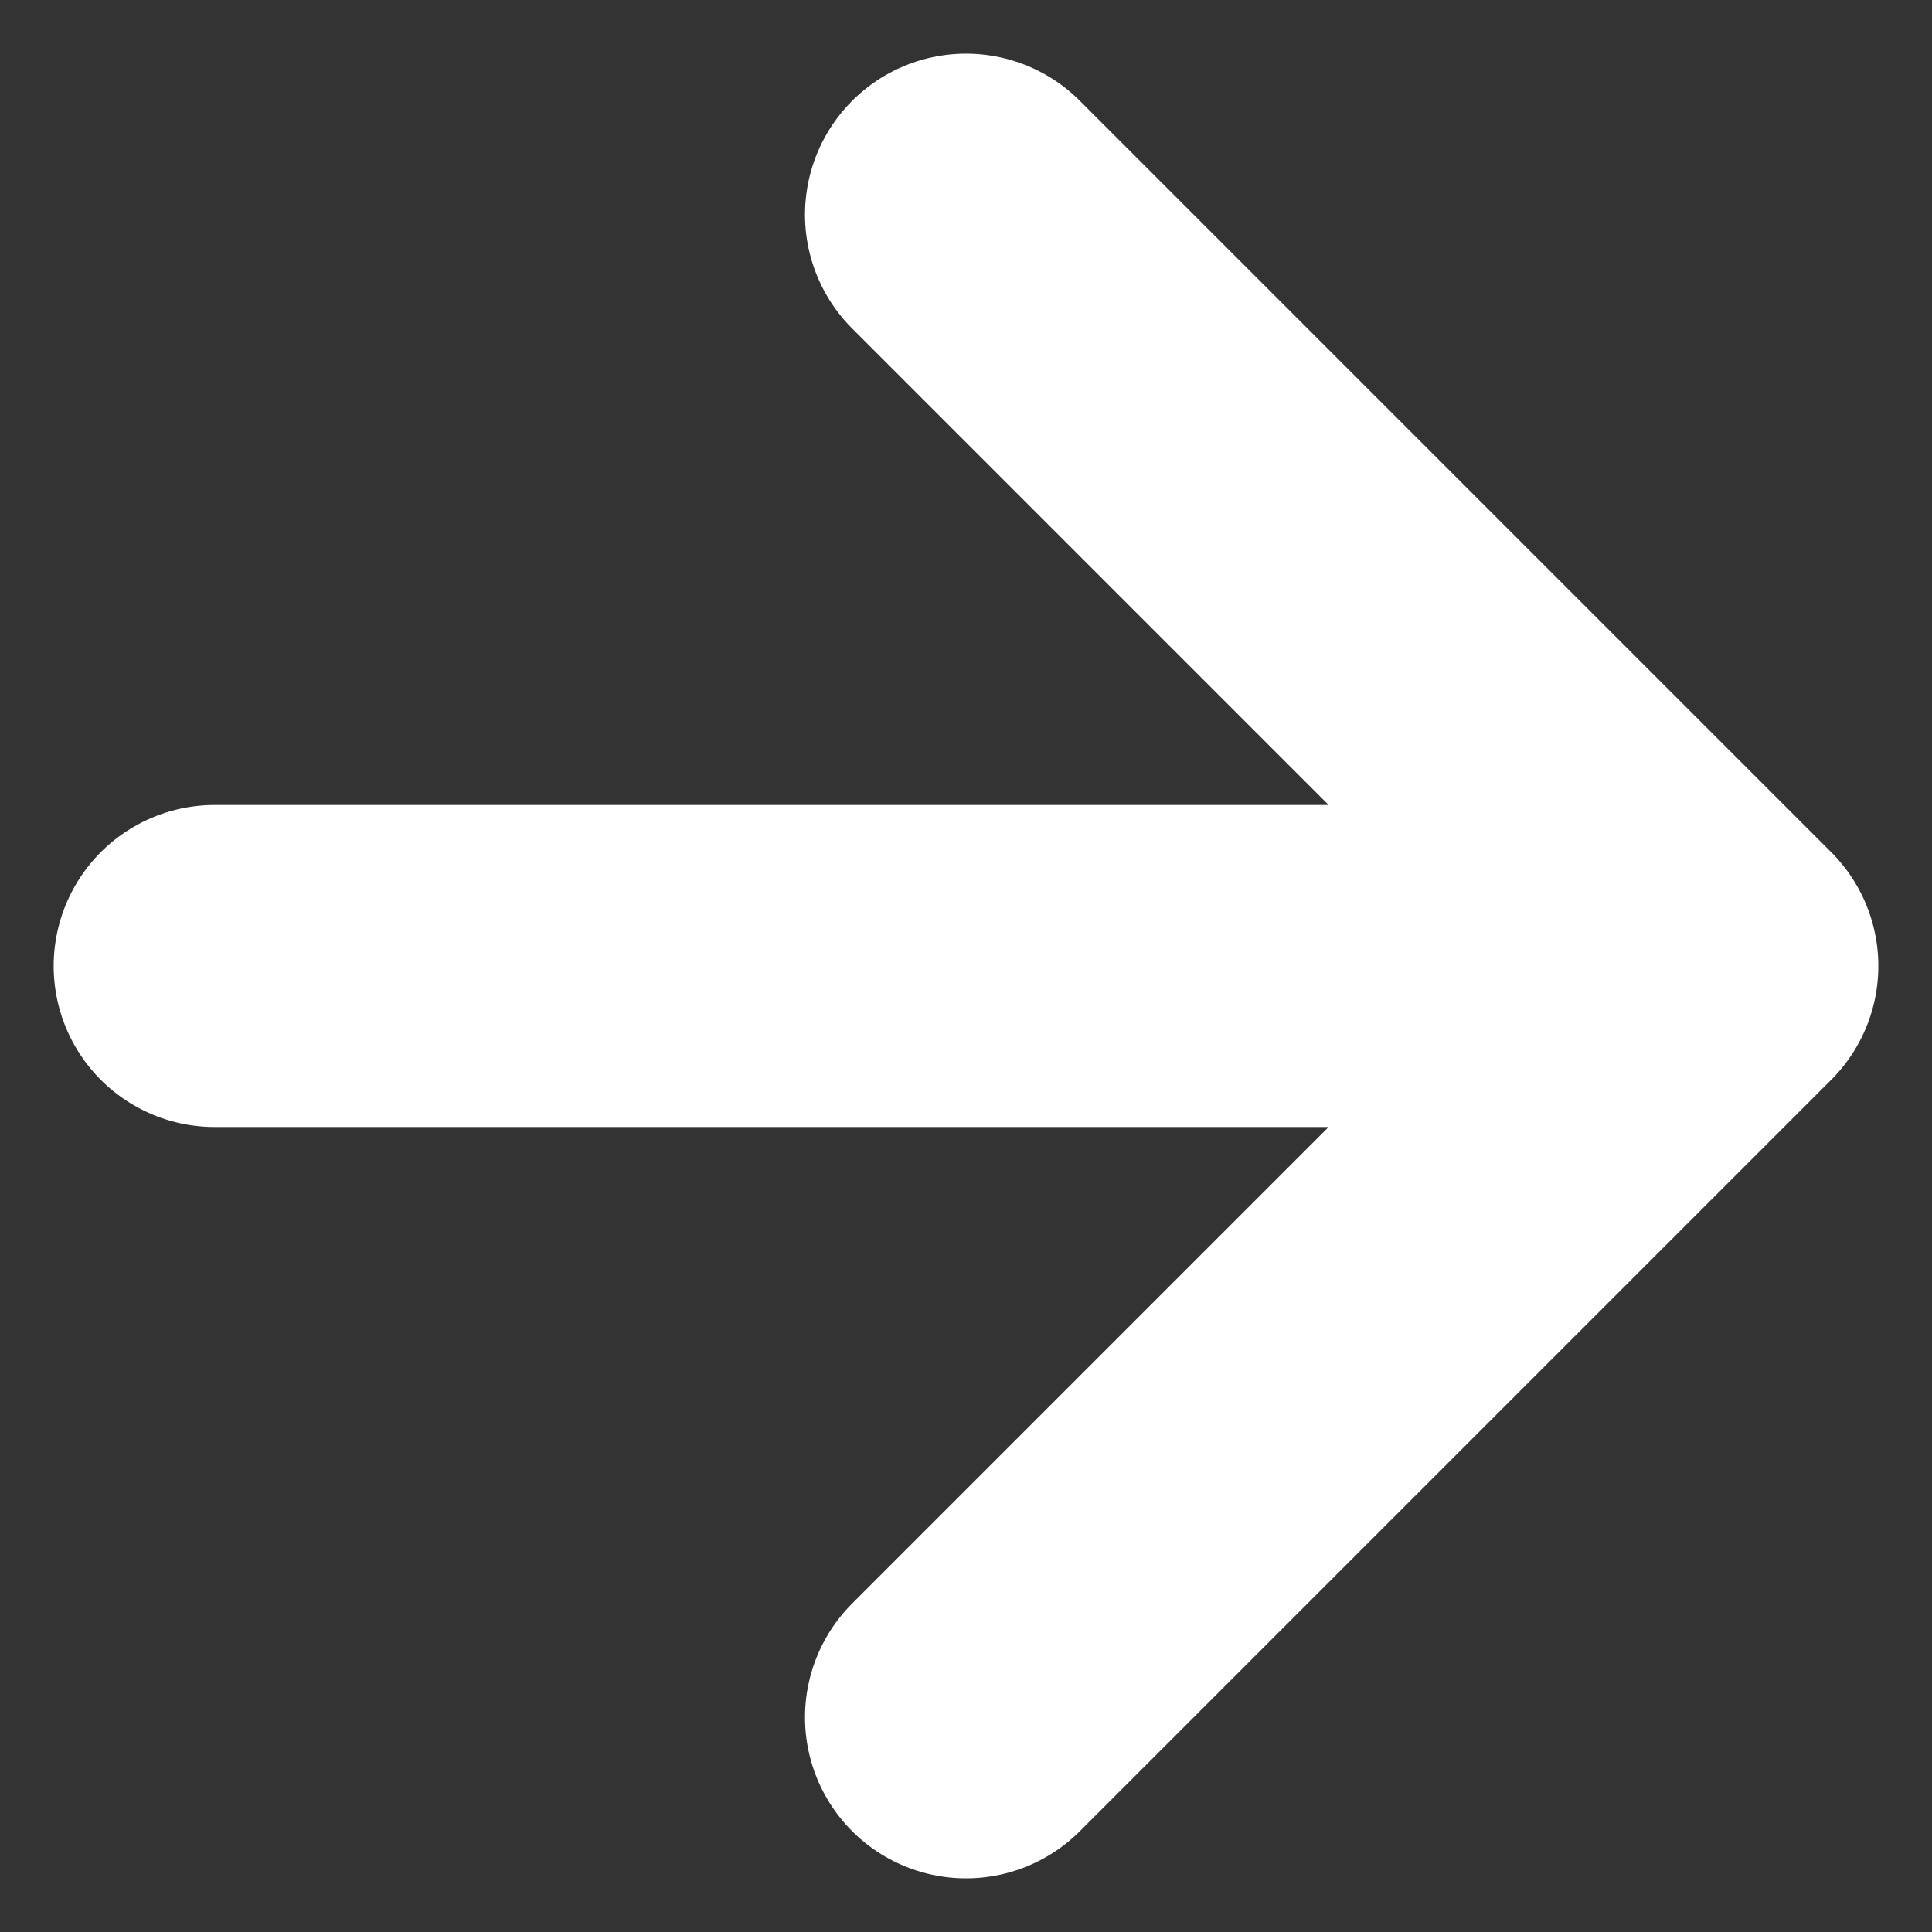
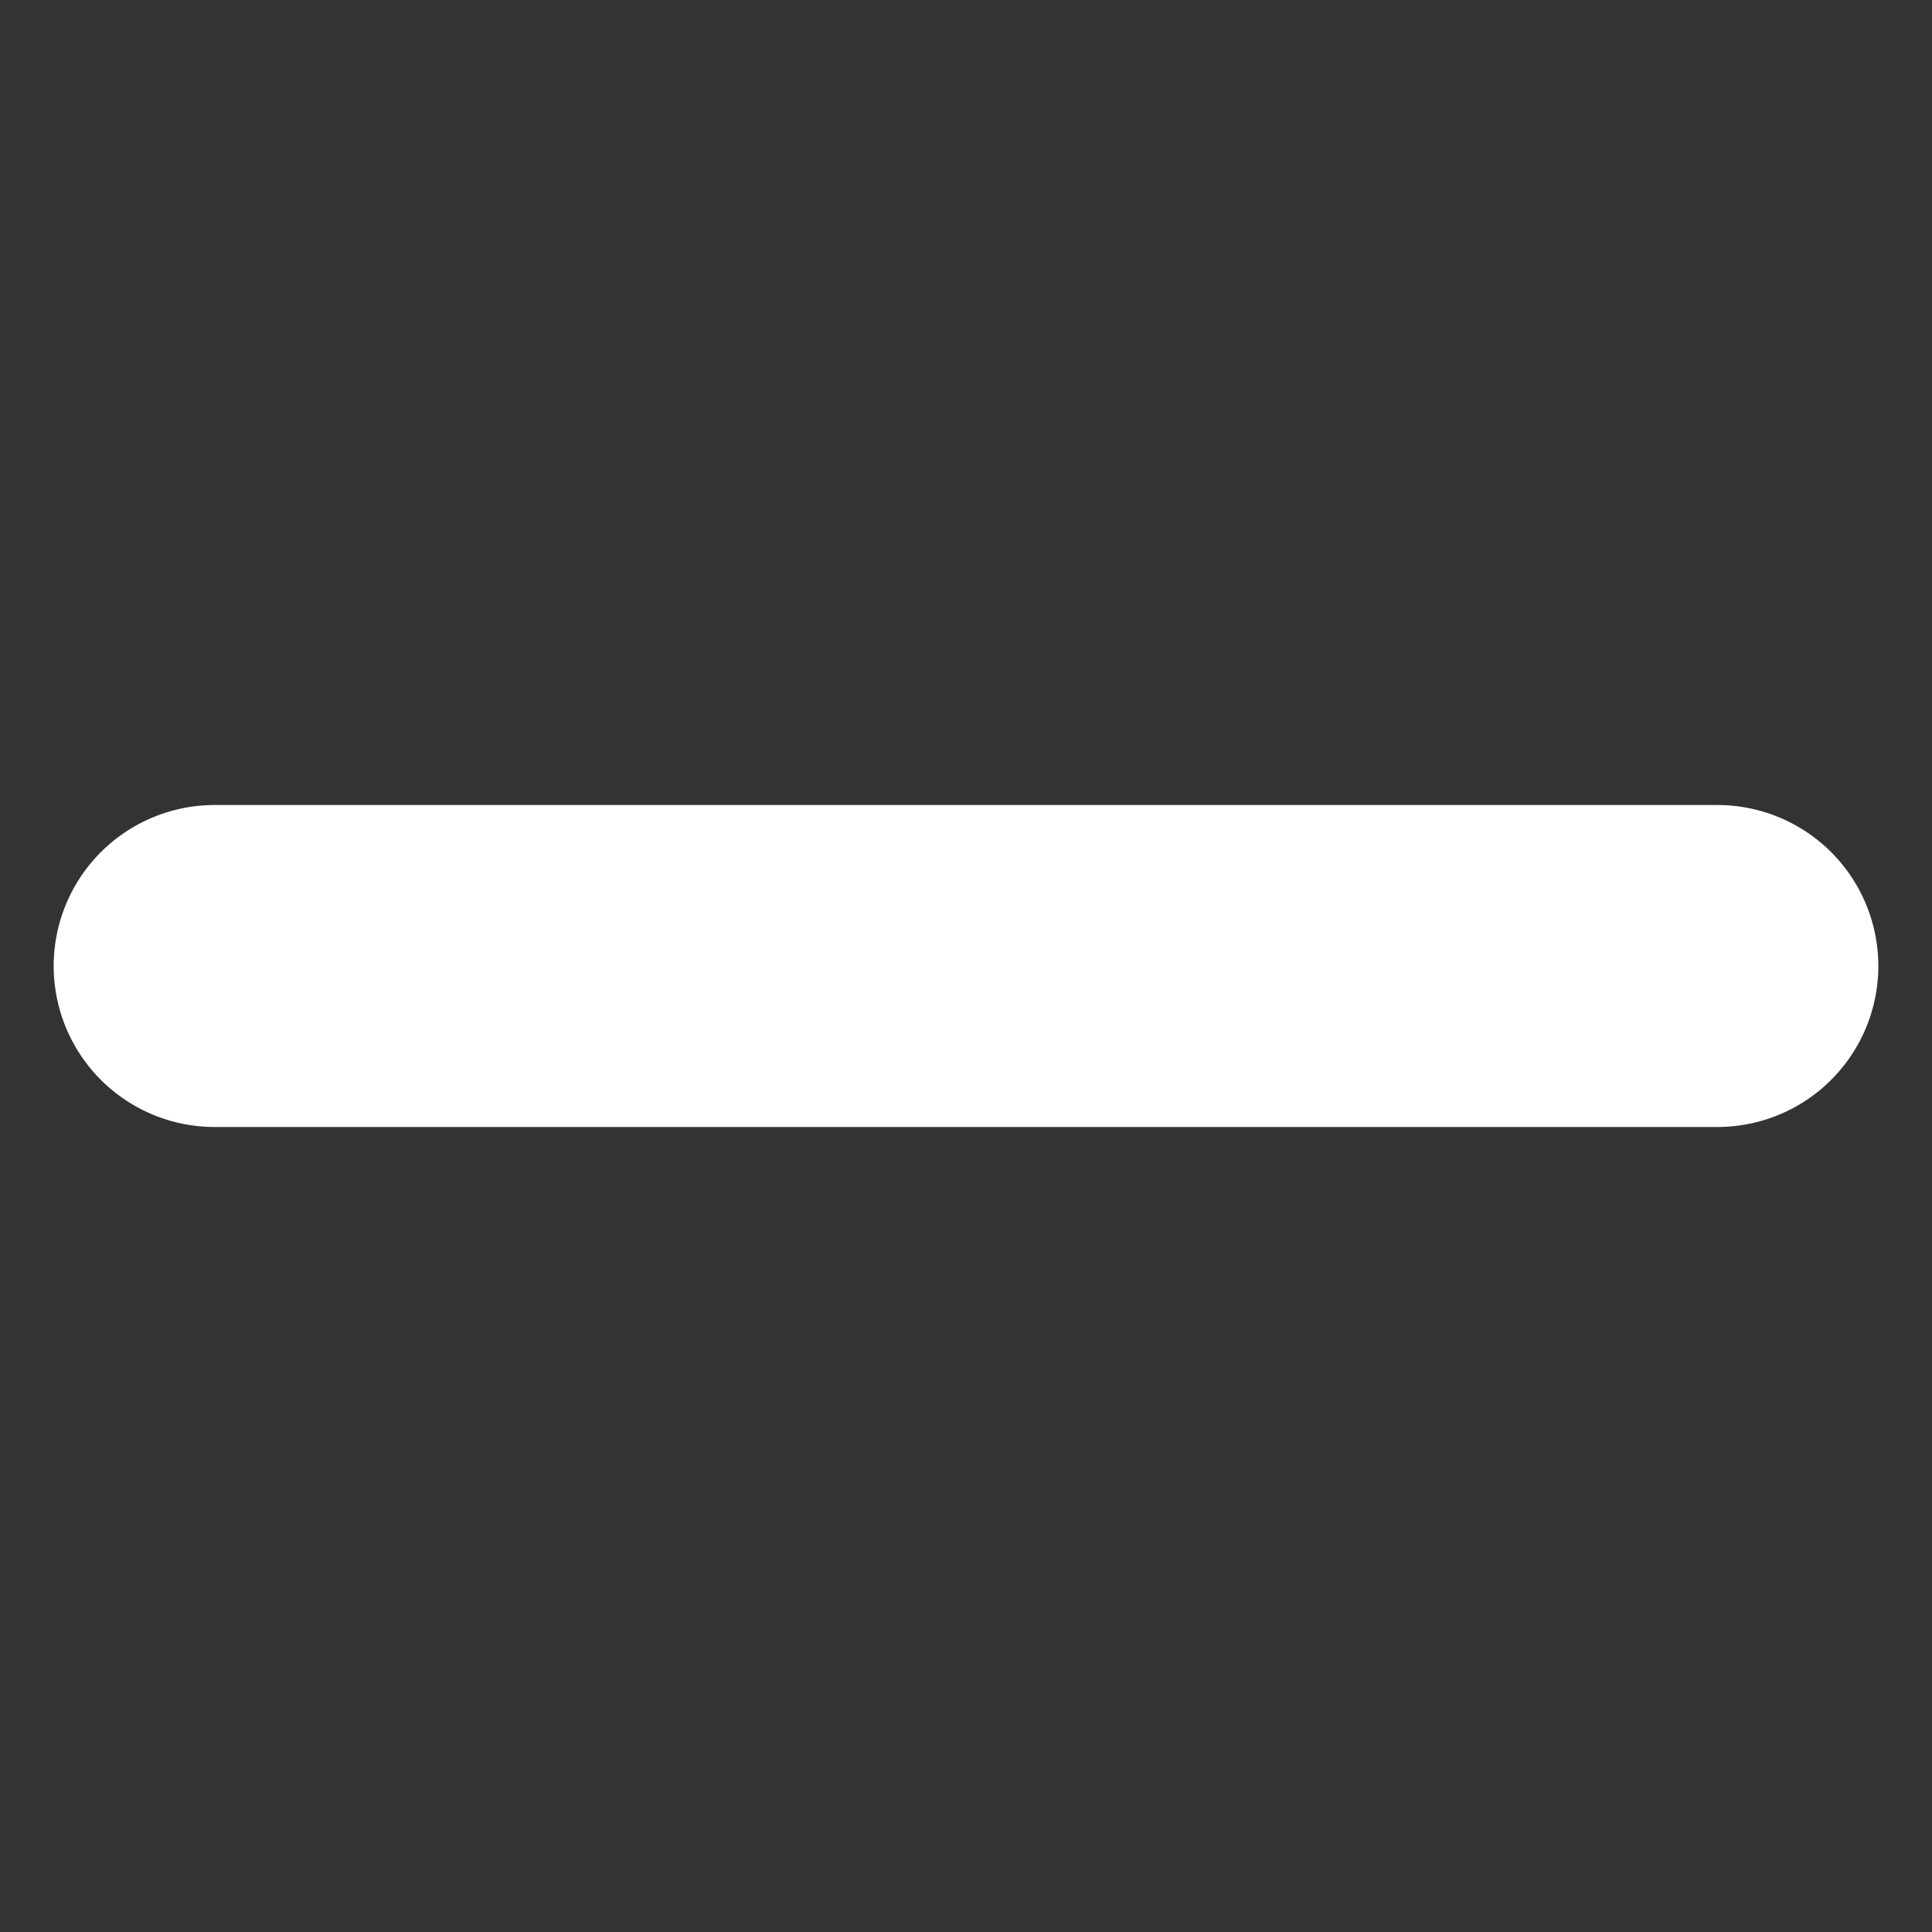
<svg xmlns="http://www.w3.org/2000/svg" width="18" height="18" fill="none">
  <rect width="100%" height="100%" fill="#333333" stroke="none" />
-   <path d="M2 9h14m0 0L9 2m7 7l-7 7" stroke="#fff" stroke-width="3" stroke-linecap="round" stroke-linejoin="round" />
+   <path d="M2 9h14m0 0m7 7l-7 7" stroke="#fff" stroke-width="3" stroke-linecap="round" stroke-linejoin="round" />
</svg>